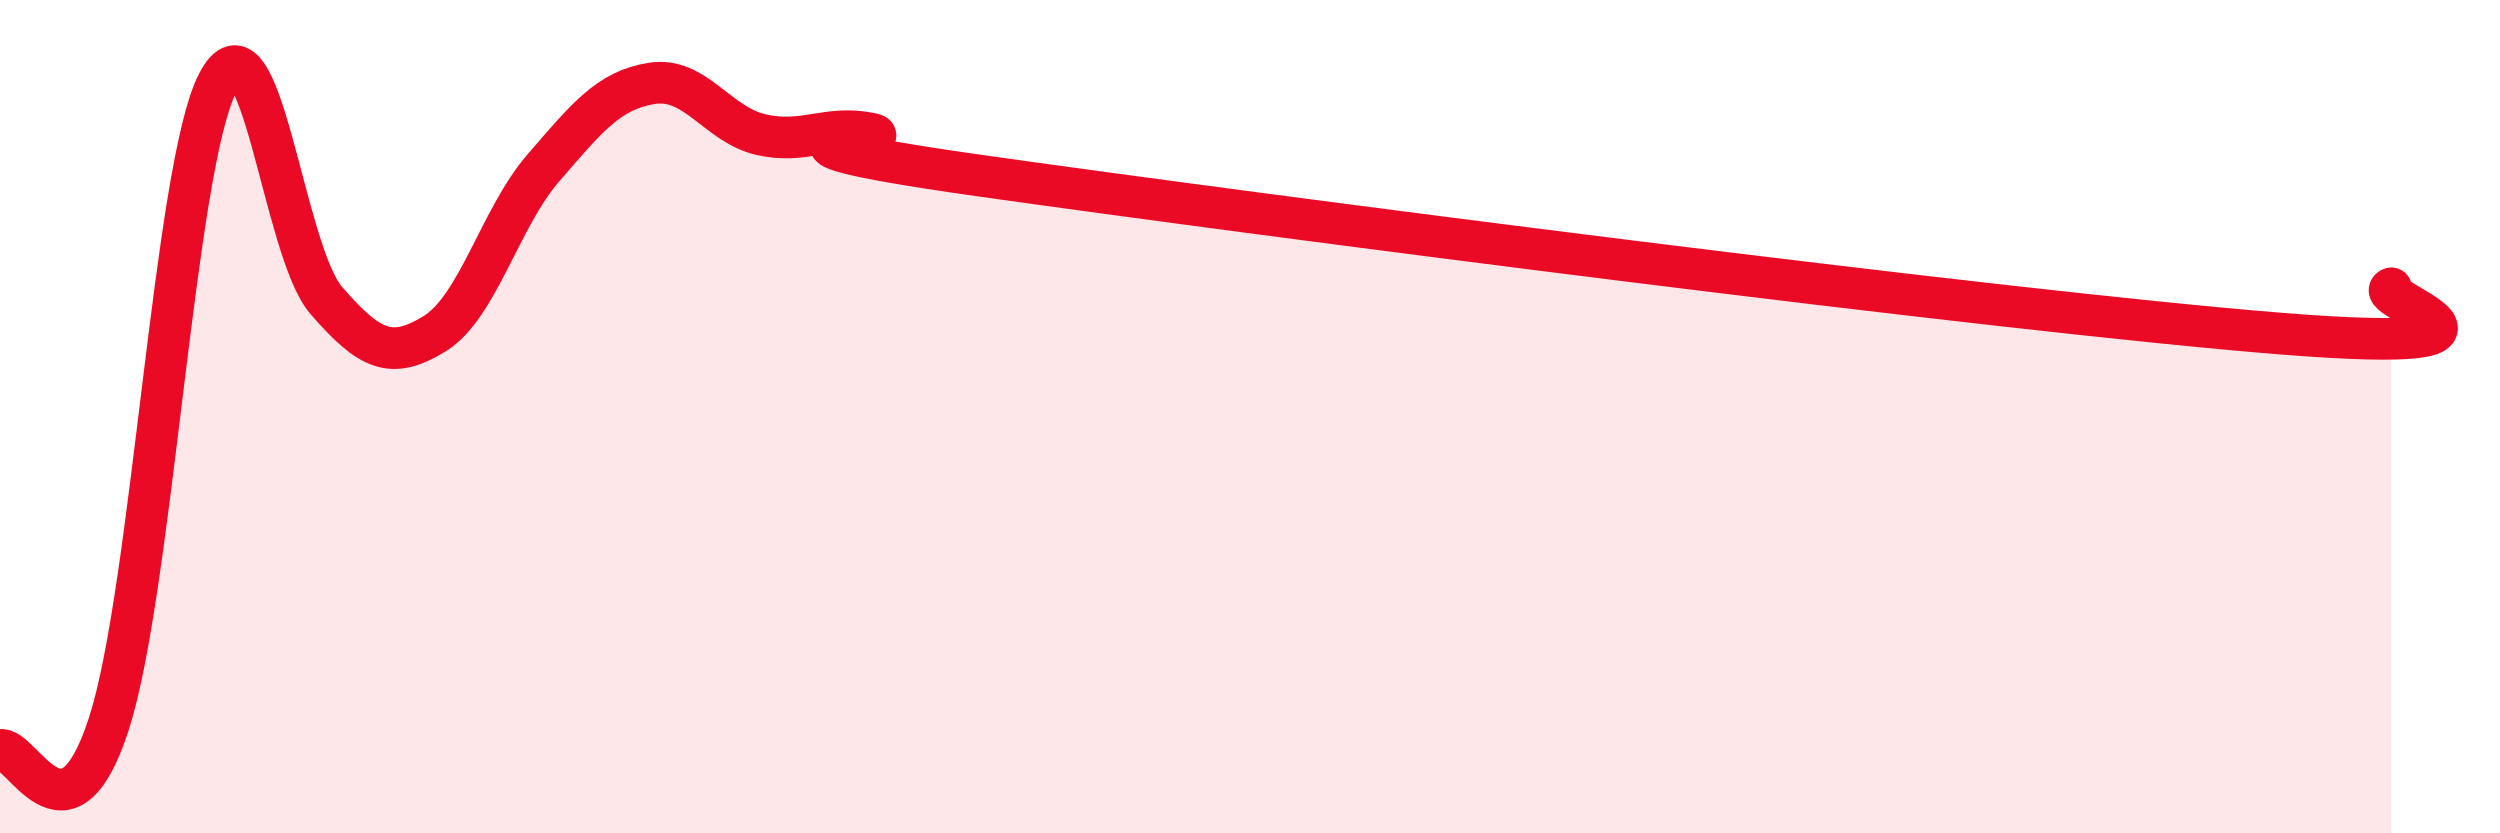
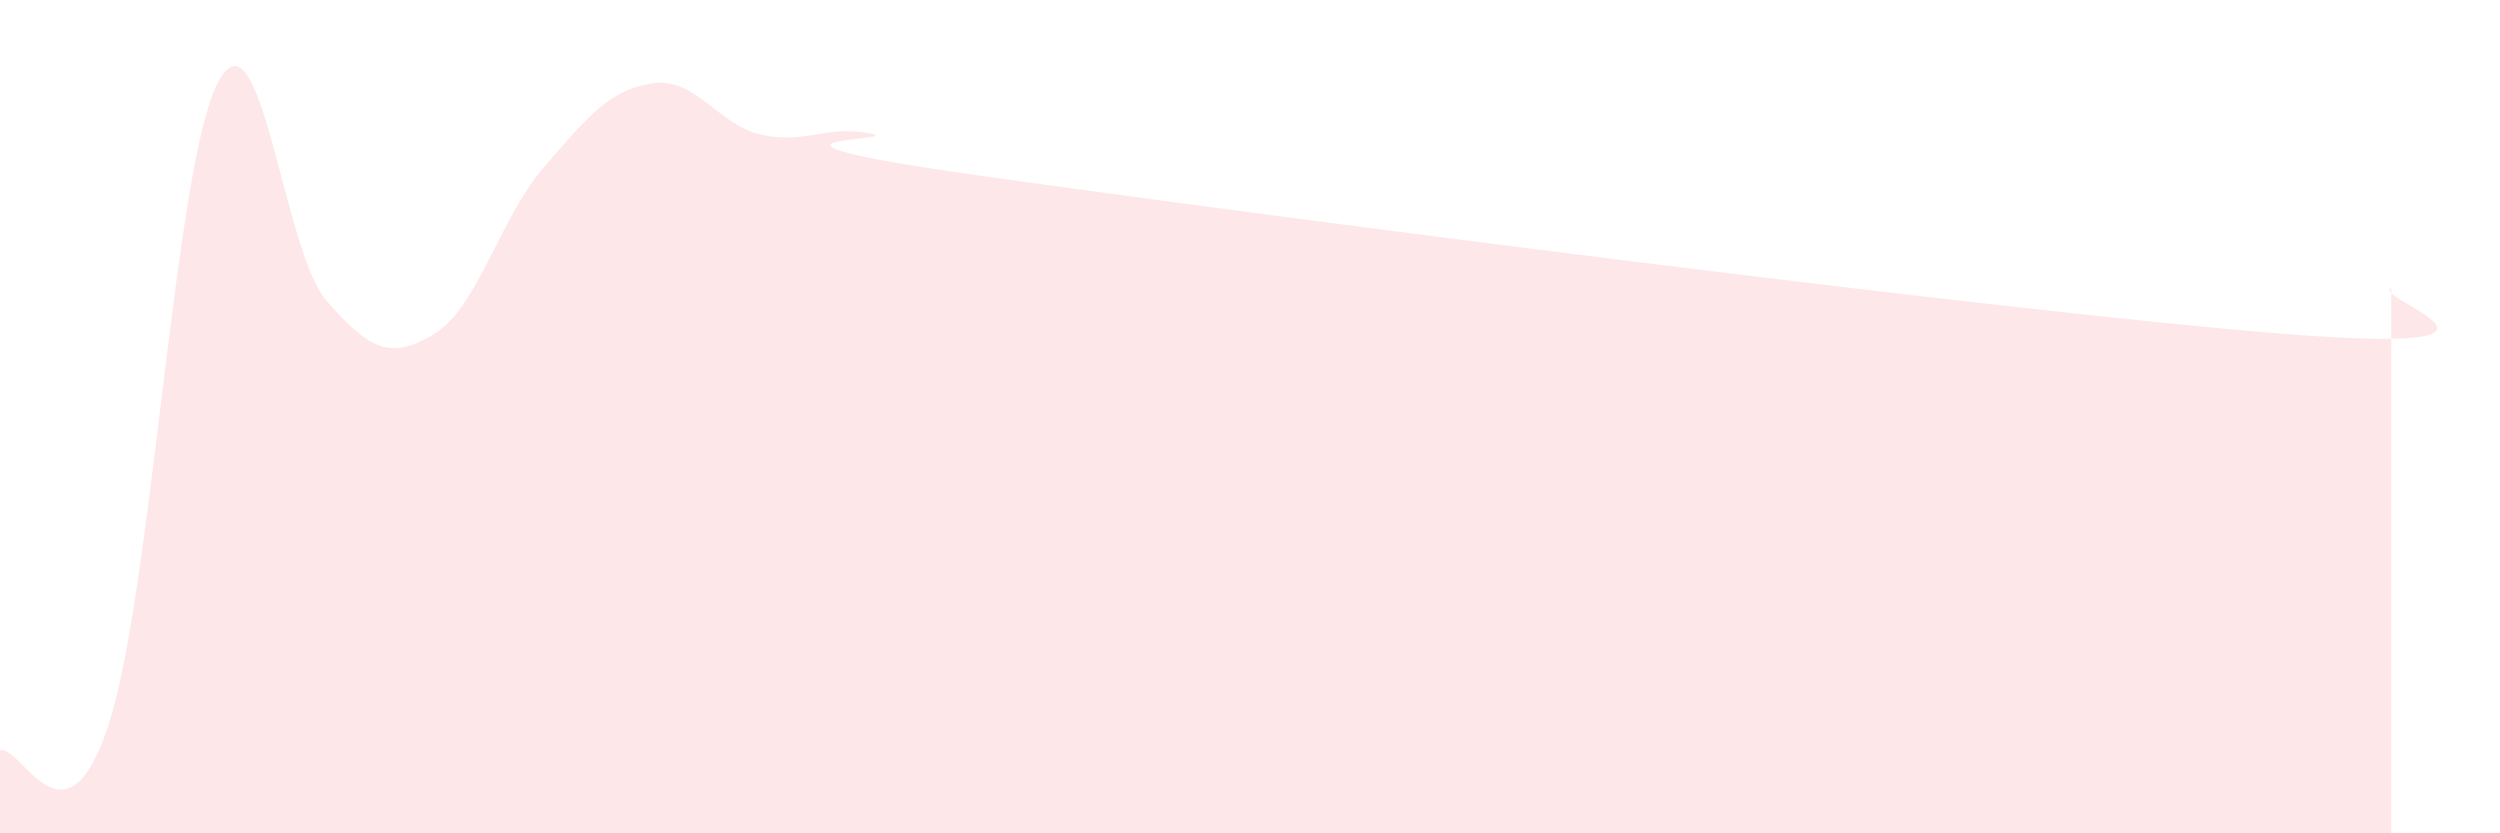
<svg xmlns="http://www.w3.org/2000/svg" width="60" height="20" viewBox="0 0 60 20">
  <path d="M 0,18 C 0.52,17.88 1.57,20.58 2.61,17.38 C 3.65,14.18 4.18,4.03 5.22,2 C 6.26,-0.03 6.79,6.01 7.83,7.21 C 8.87,8.41 9.39,8.65 10.43,8.01 C 11.47,7.37 12,5.23 13.04,4.03 C 14.08,2.83 14.61,2.16 15.65,2 C 16.69,1.84 17.22,2.99 18.26,3.23 C 19.3,3.47 19.83,3 20.87,3.2 C 21.91,3.4 16.7,3.25 23.48,4.21 C 30.26,5.17 48,7.47 54.78,8.01 C 61.56,8.55 56.87,7.14 57.39,6.92L57.39 20L0 20Z" fill="#EB0A25" opacity="0.1" stroke-linecap="round" stroke-linejoin="round" />
-   <path d="M 0,18 C 0.52,17.88 1.57,20.58 2.61,17.38 C 3.65,14.18 4.18,4.03 5.22,2 C 6.26,-0.03 6.79,6.01 7.83,7.21 C 8.87,8.41 9.39,8.65 10.43,8.01 C 11.47,7.37 12,5.23 13.04,4.03 C 14.08,2.83 14.61,2.16 15.65,2 C 16.69,1.84 17.22,2.99 18.26,3.23 C 19.3,3.47 19.83,3 20.87,3.2 C 21.91,3.4 16.7,3.25 23.48,4.21 C 30.26,5.17 48,7.47 54.78,8.01 C 61.56,8.55 56.87,7.14 57.39,6.92" stroke="#EB0A25" stroke-width="1" fill="none" stroke-linecap="round" stroke-linejoin="round" />
</svg>